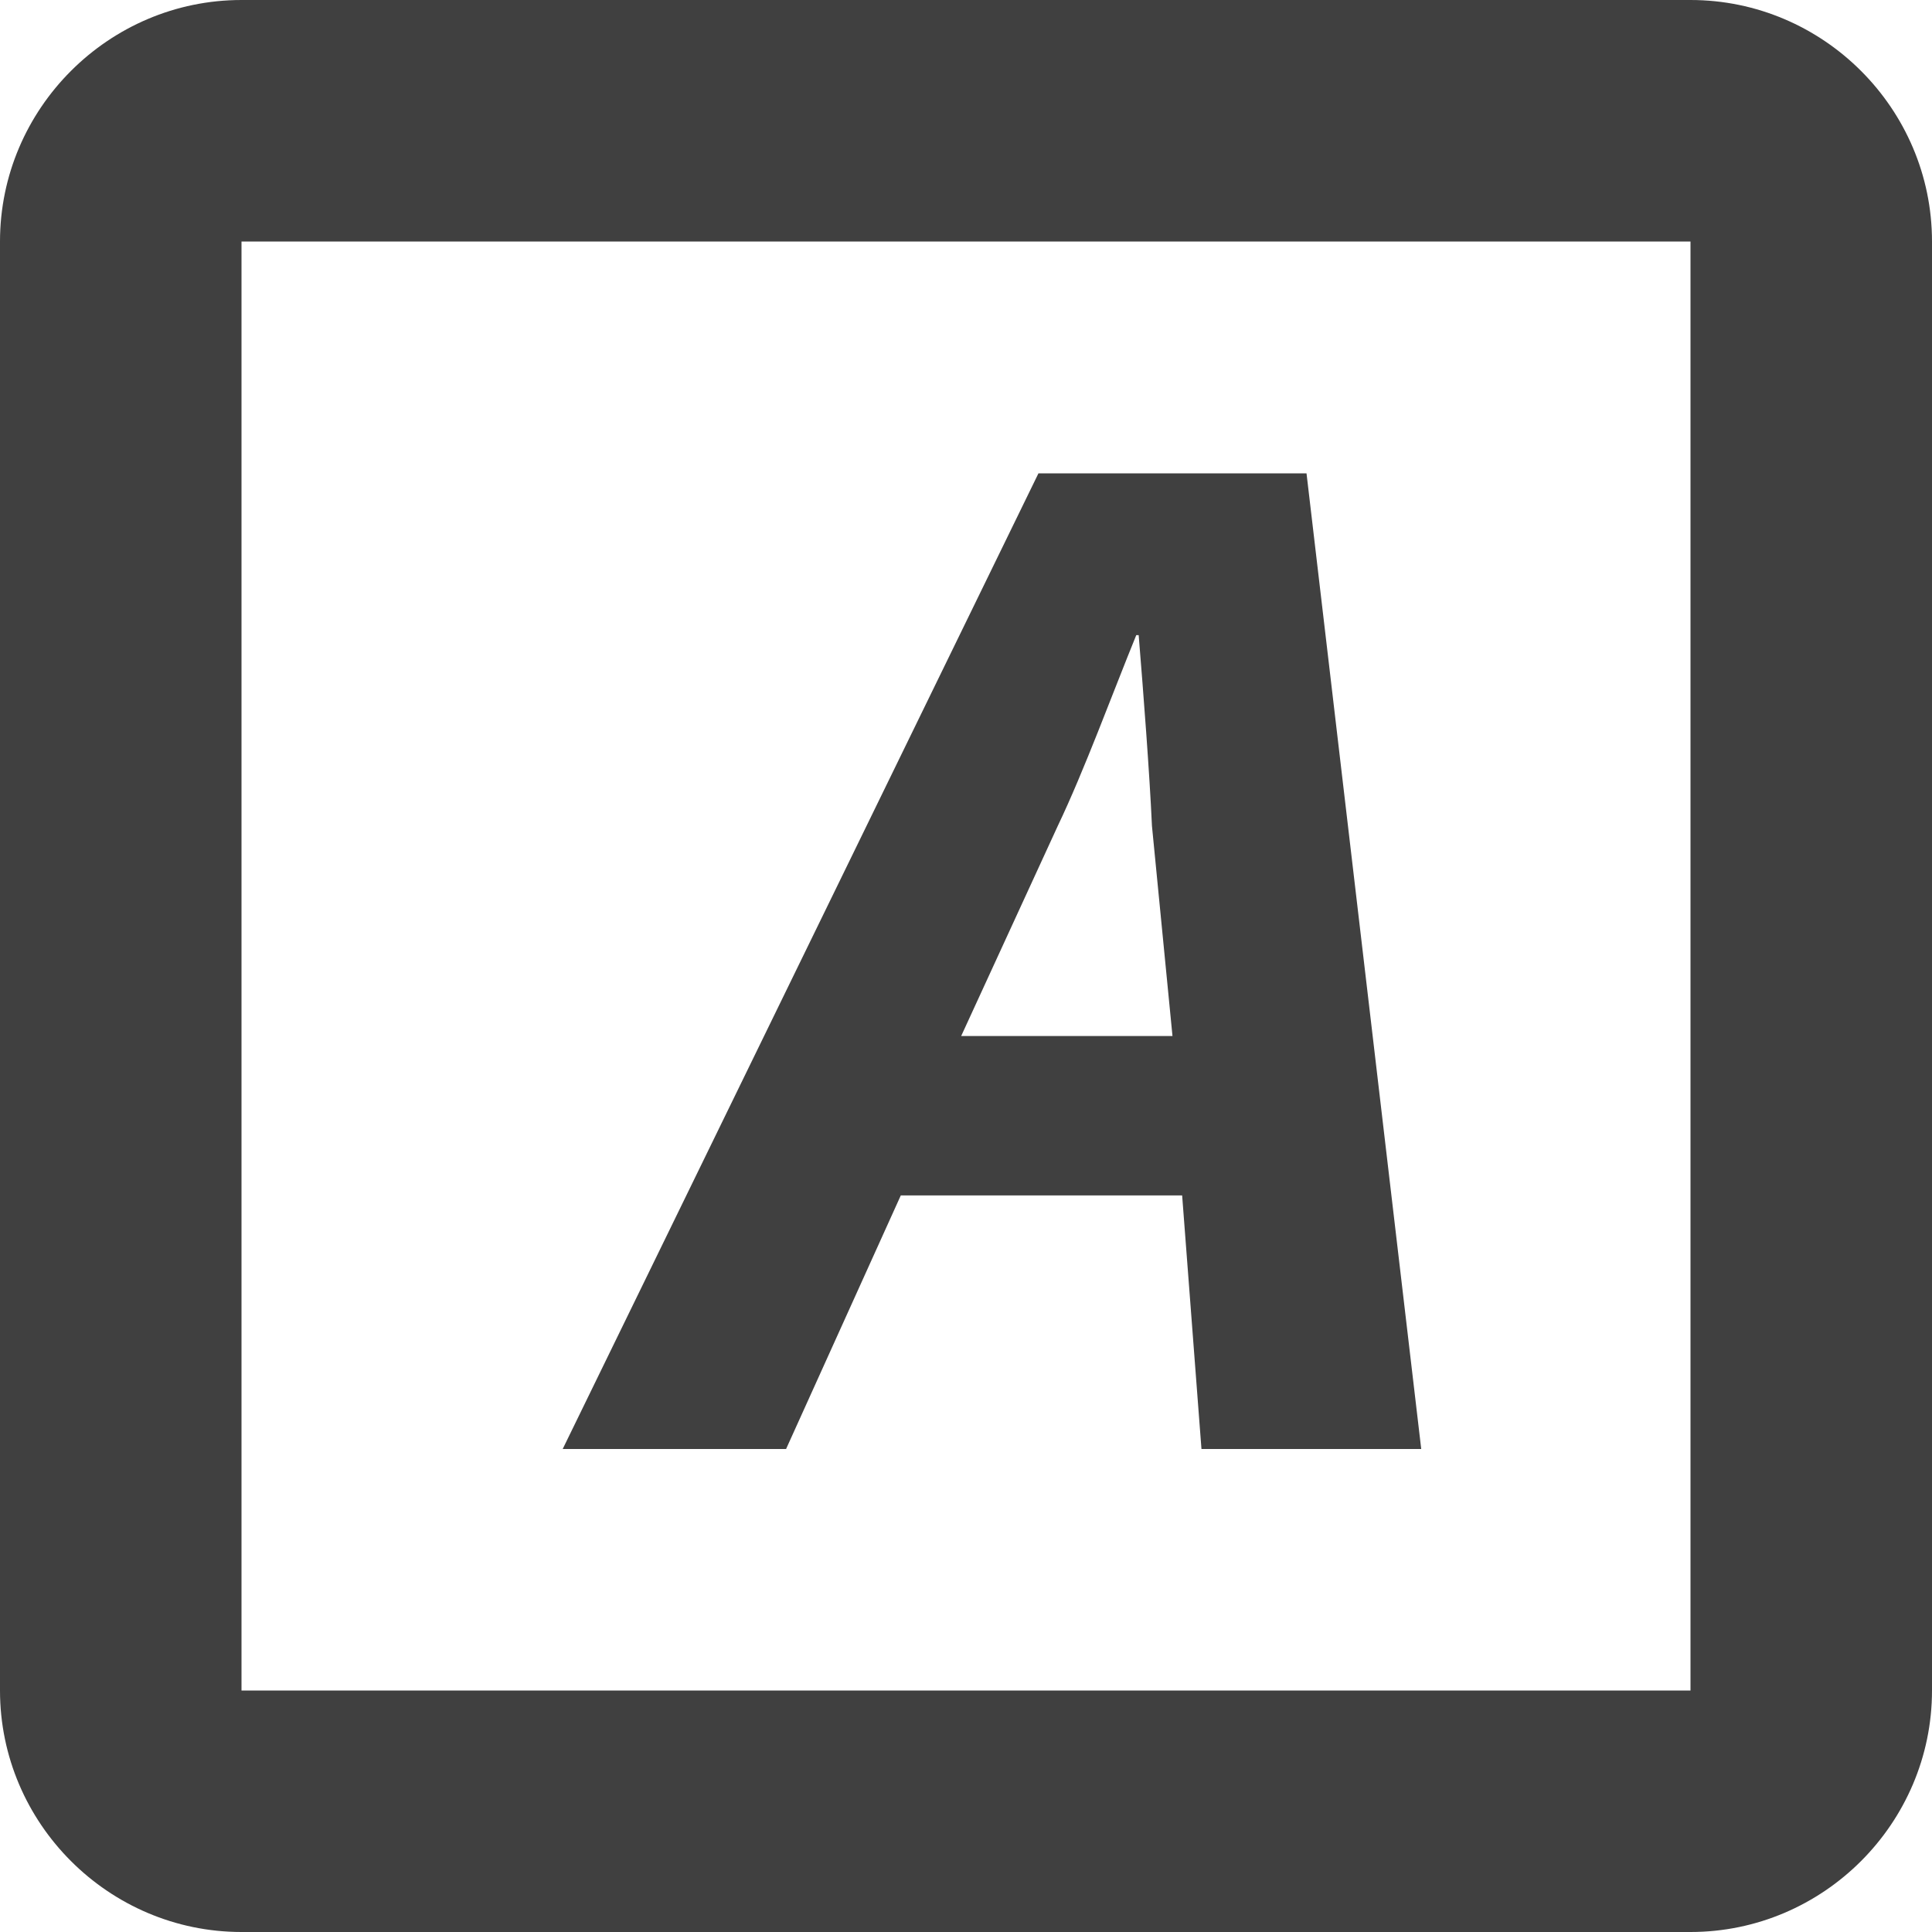
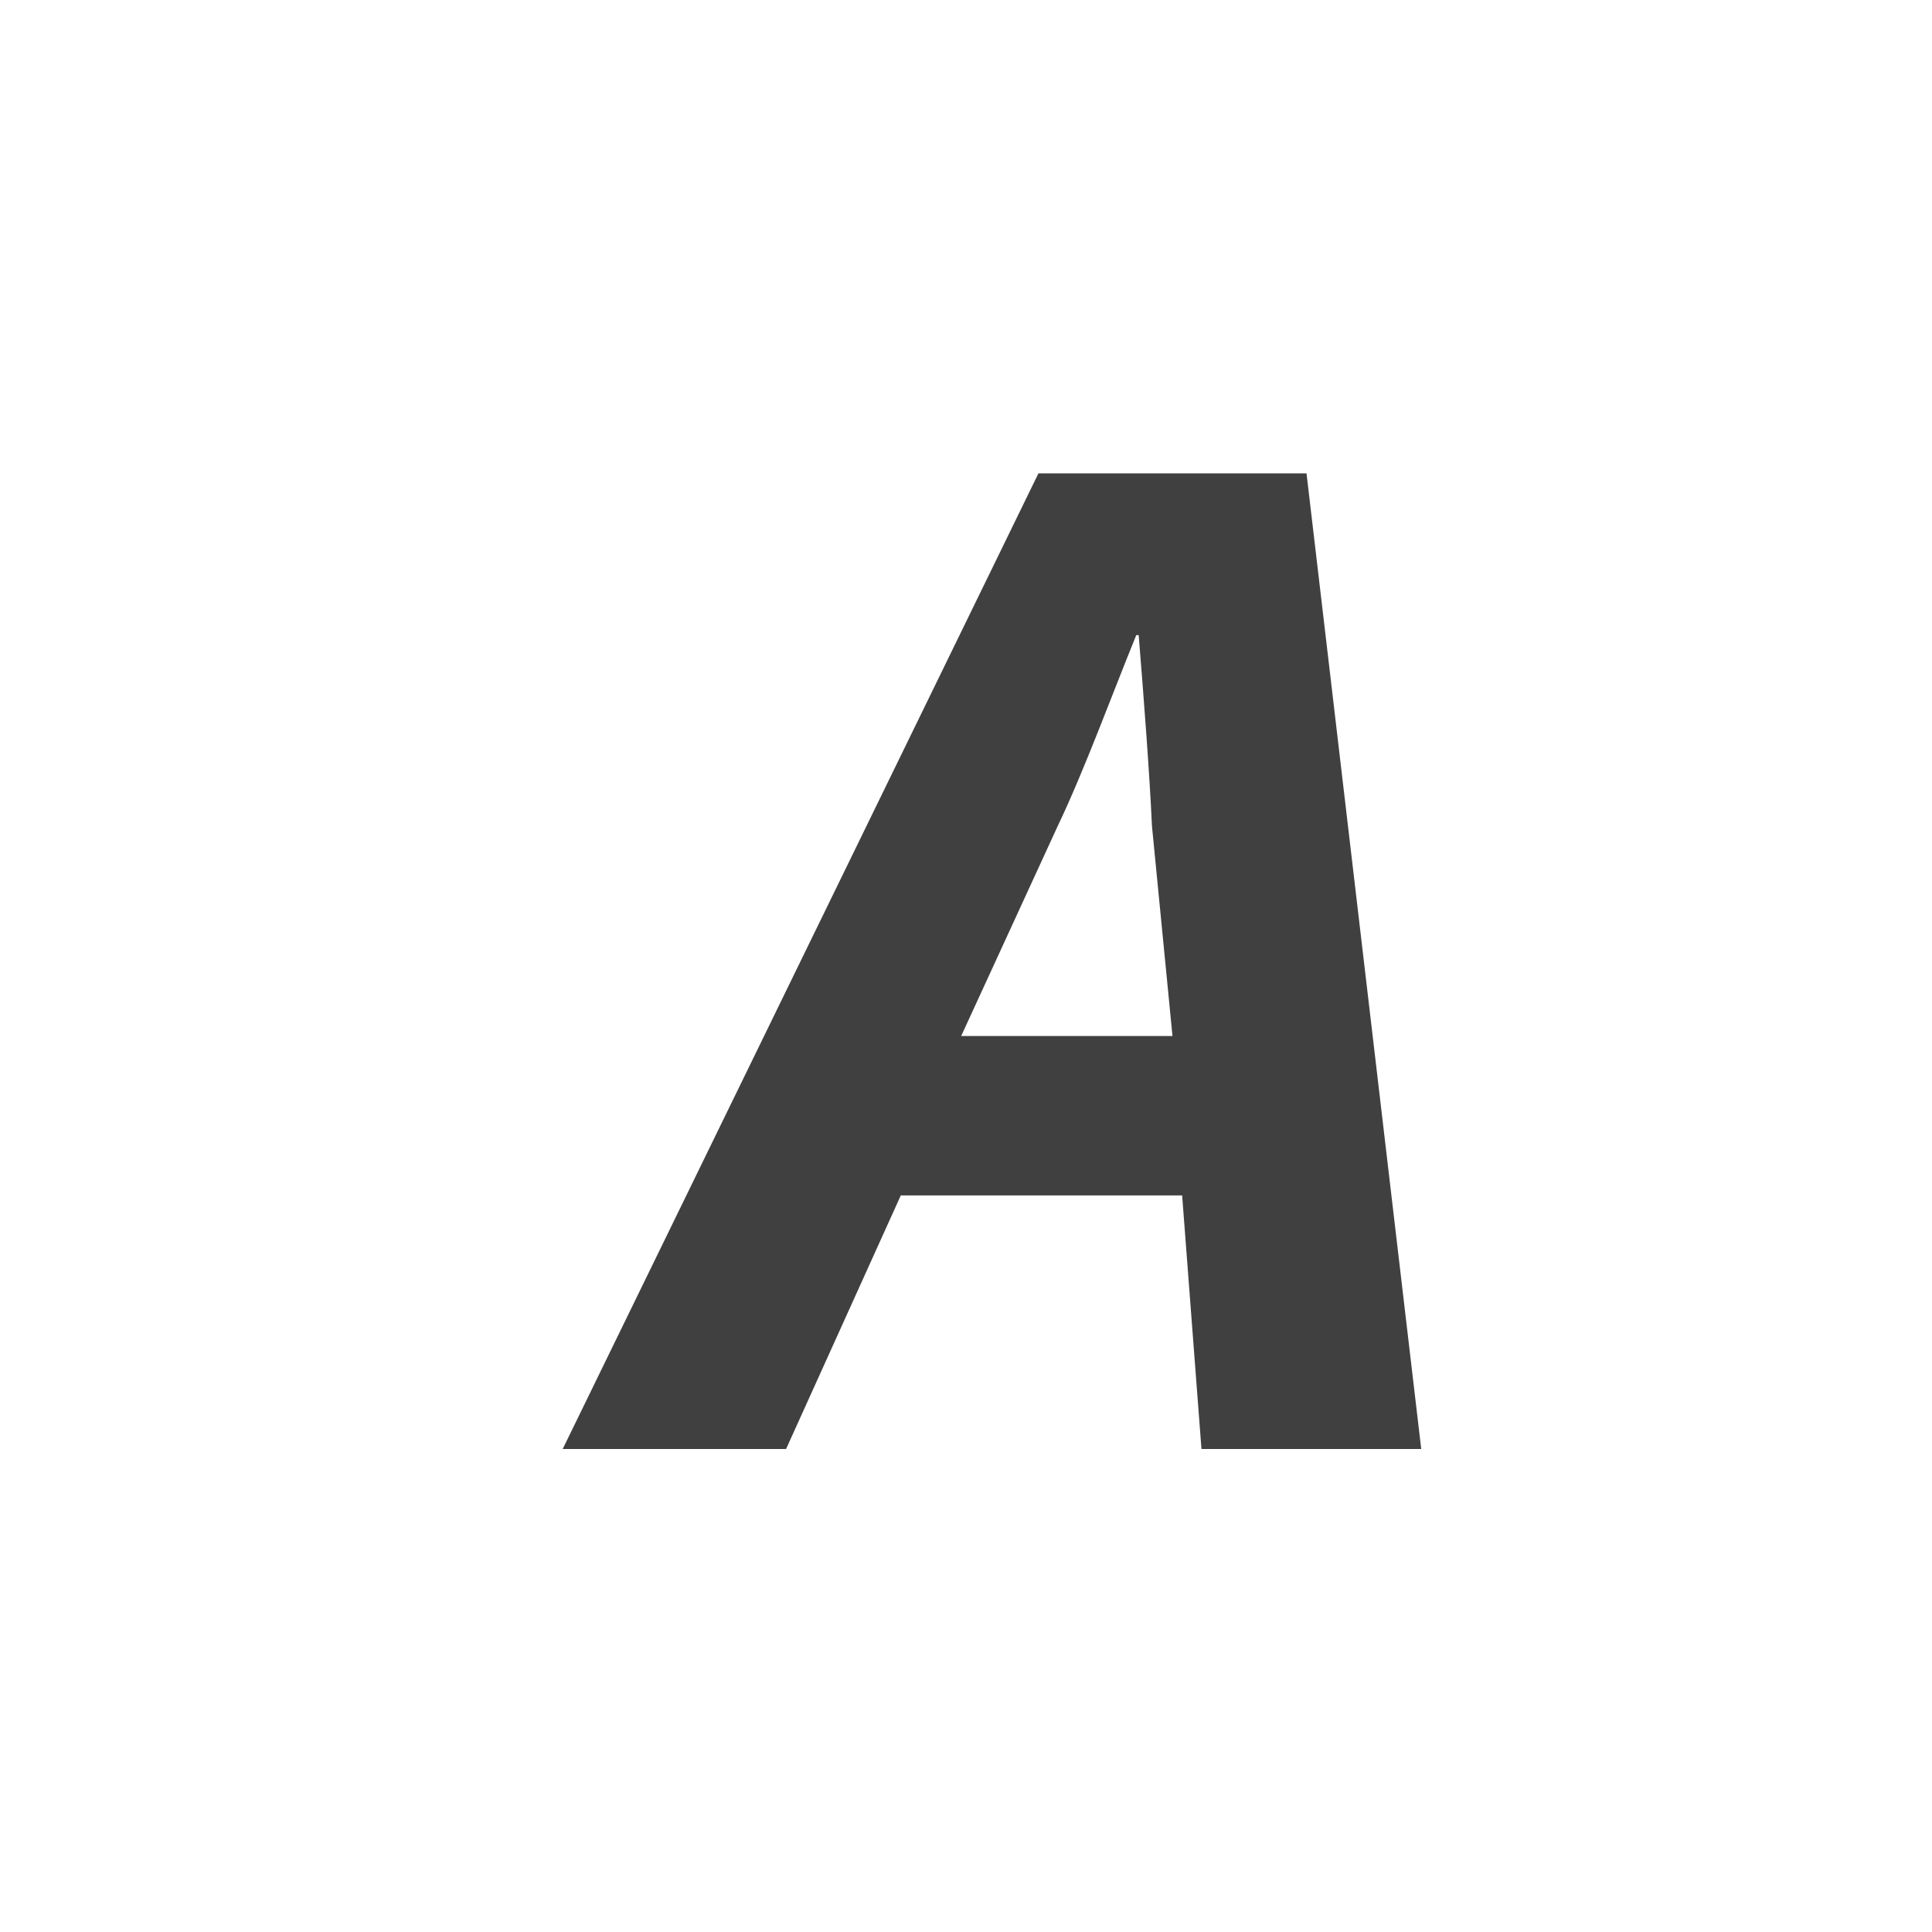
<svg xmlns="http://www.w3.org/2000/svg" id="Layer_1" viewBox="0 0 16 16">
  <defs>
    <style>.cls-1{fill:#404040;}</style>
  </defs>
-   <path class="cls-1" d="M14,0H2C.9,0,0,.9,0,2V14c0,1.1,.9,2,2,2H14c1.1,0,2-.9,2-2V2c0-1.1-.9-2-2-2Zm0,14H2V2H14V14Z" />
  <path class="cls-1" d="M7.46,9.9l-.95,2.1h-1.85L8.6,3.92h2.22l.95,8.08h-1.82l-.16-2.1h-2.33Zm2.25-1.32l-.17-1.74c-.02-.44-.07-1.09-.11-1.58h-.02c-.2,.49-.43,1.12-.65,1.58l-.8,1.74h1.75Z" />
</svg>